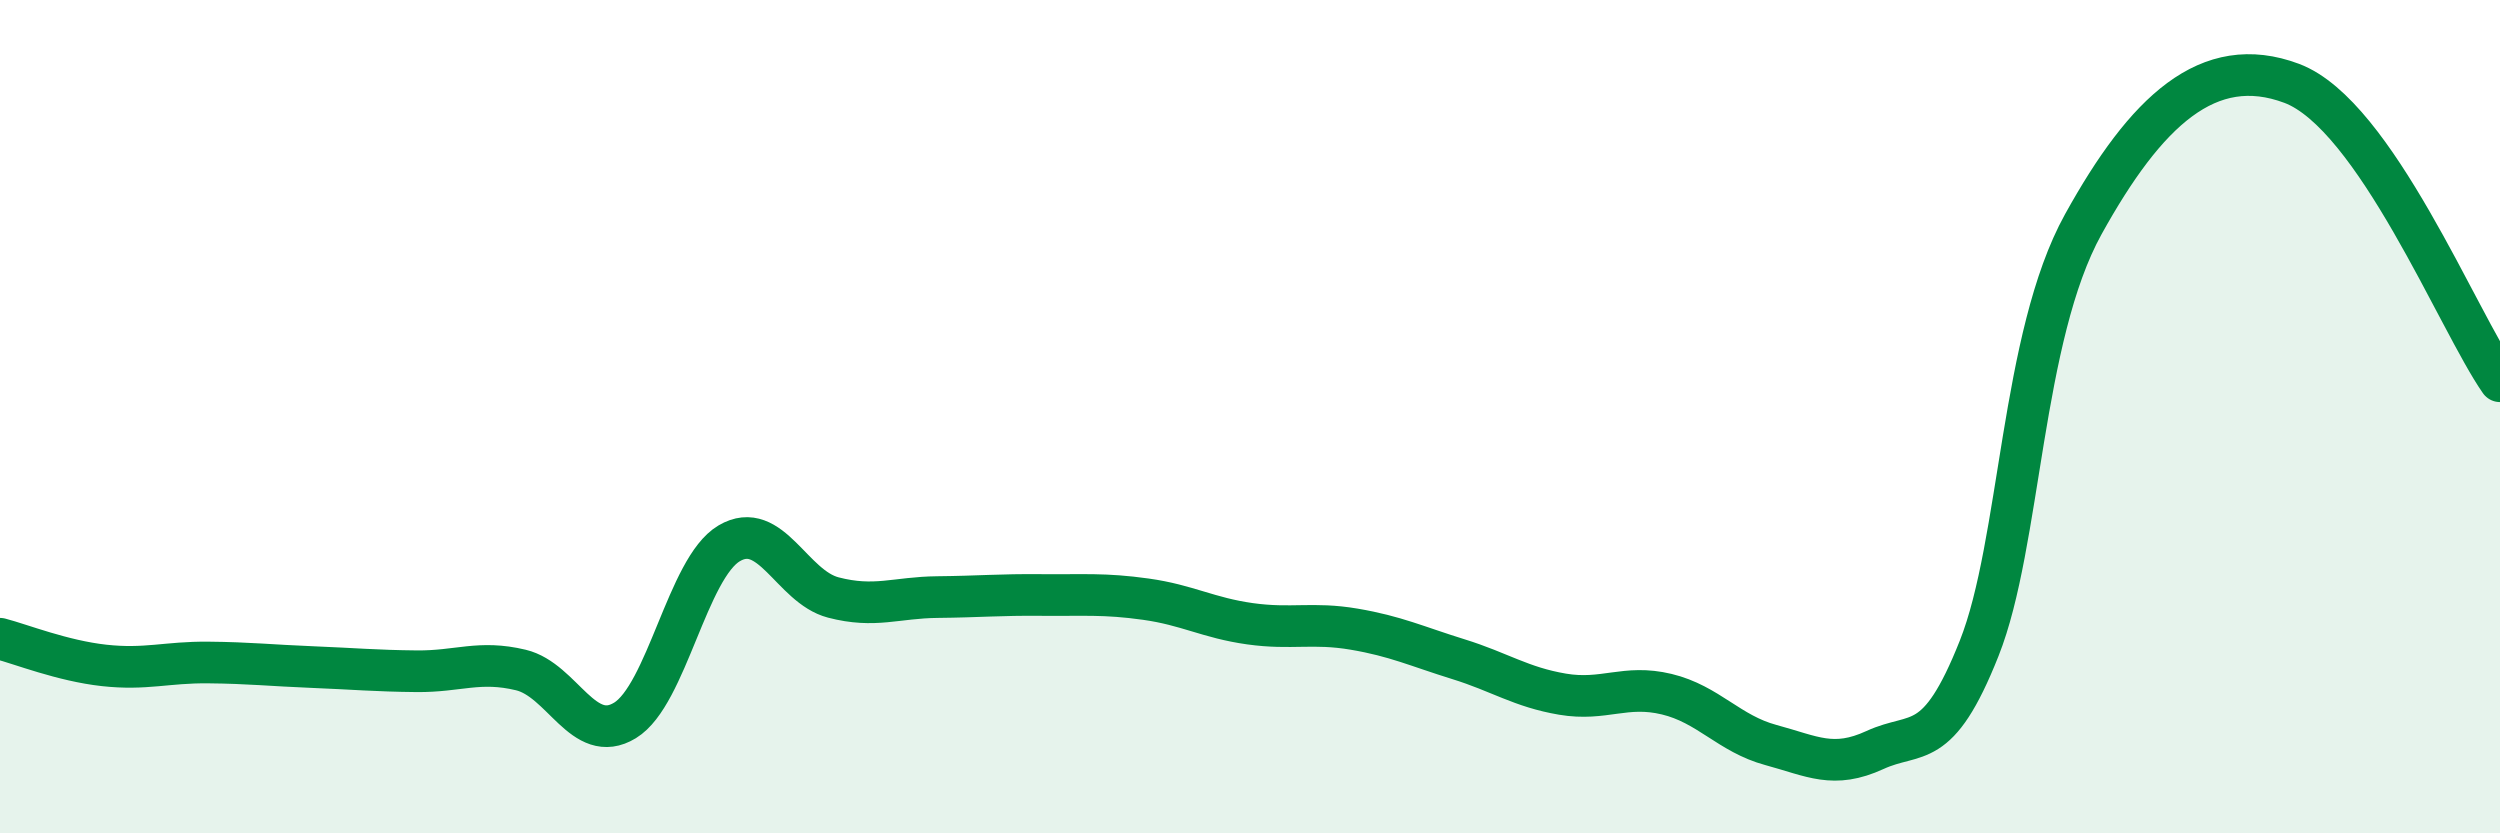
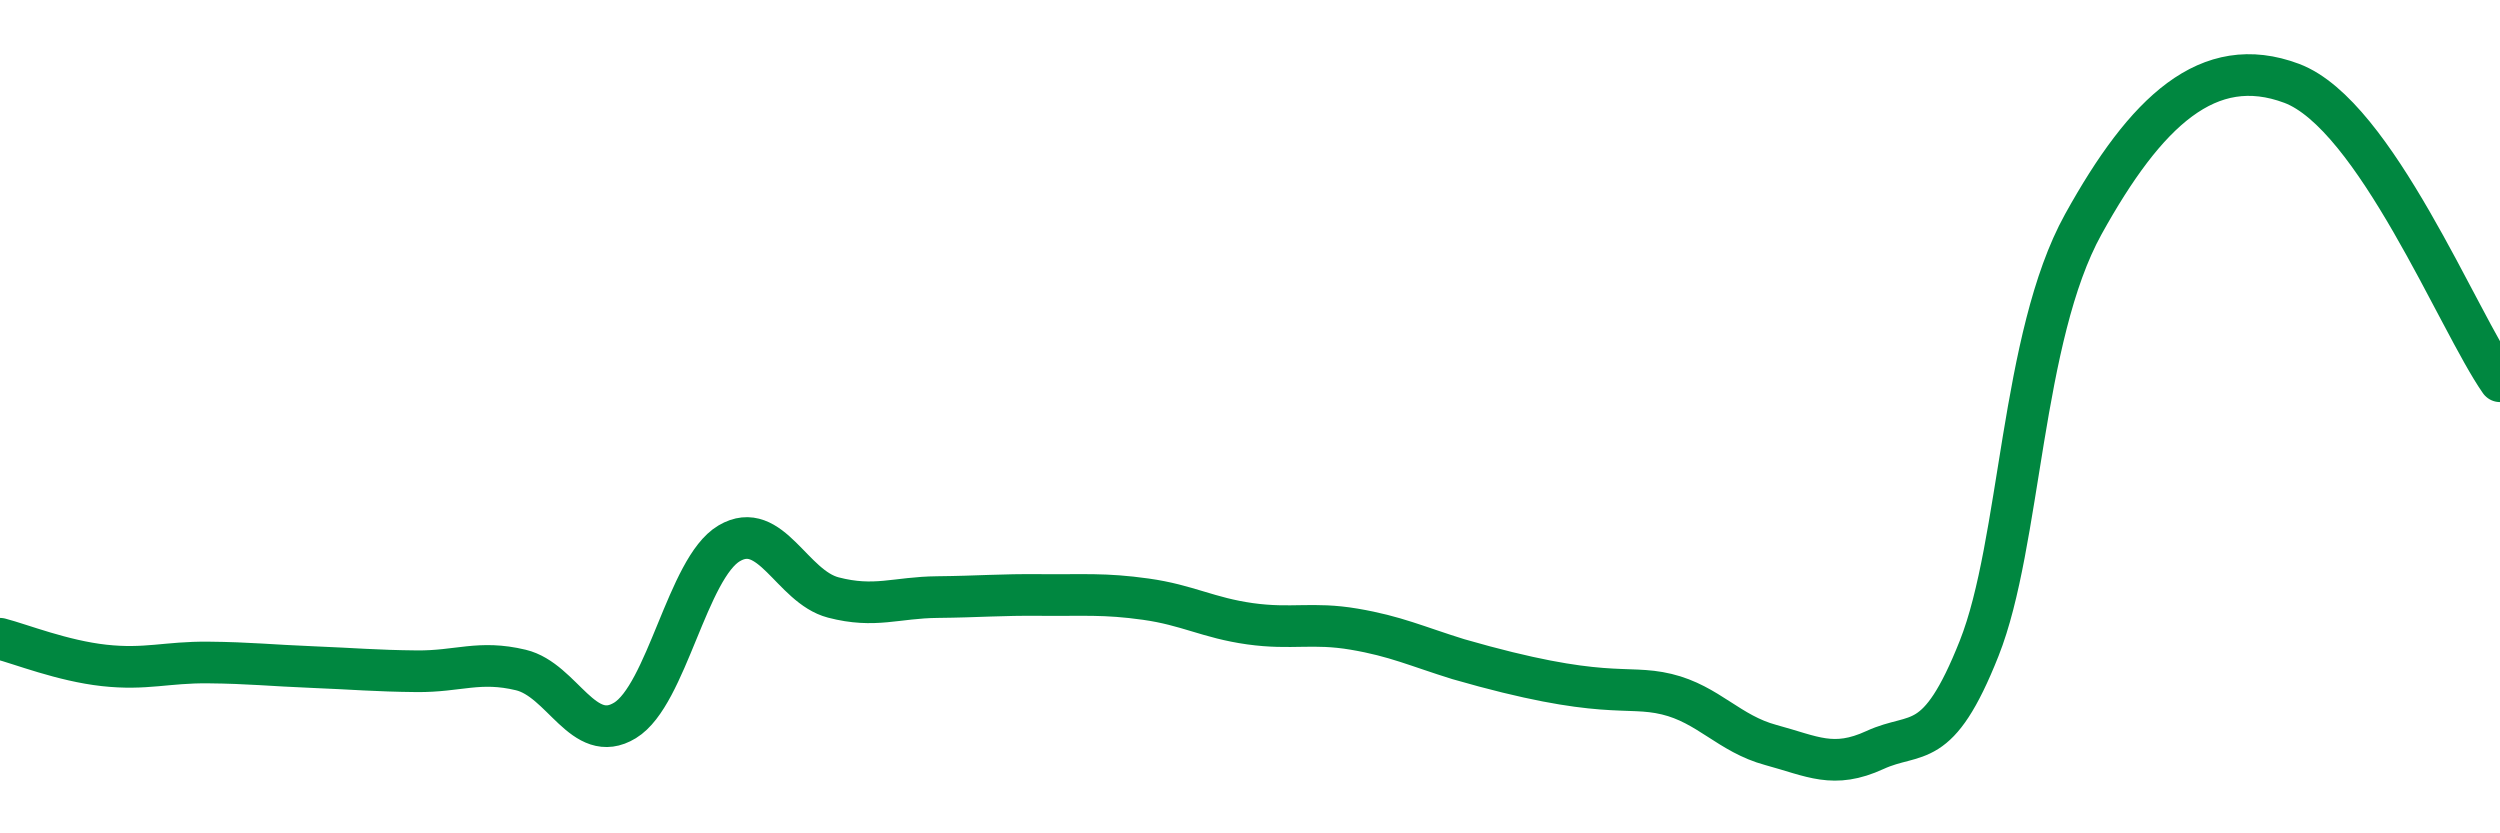
<svg xmlns="http://www.w3.org/2000/svg" width="60" height="20" viewBox="0 0 60 20">
-   <path d="M 0,15.33 C 0.5,15.46 1.5,15.86 2.5,15.97 C 3.5,16.08 4,15.89 5,15.9 C 6,15.91 6.5,15.97 7.5,16.01 C 8.5,16.05 9,16.1 10,16.11 C 11,16.12 11.5,15.84 12.5,16.08 C 13.5,16.32 14,17.9 15,17.29 C 16,16.68 16.5,13.63 17.5,13.04 C 18.5,12.45 19,14.08 20,14.34 C 21,14.6 21.5,14.34 22.5,14.33 C 23.5,14.32 24,14.27 25,14.28 C 26,14.29 26.5,14.24 27.5,14.38 C 28.5,14.52 29,14.83 30,14.97 C 31,15.11 31.5,14.93 32.5,15.1 C 33.5,15.27 34,15.51 35,15.82 C 36,16.13 36.5,16.49 37.5,16.66 C 38.5,16.83 39,16.42 40,16.66 C 41,16.9 41.5,17.61 42.5,17.88 C 43.5,18.15 44,18.46 45,18 C 46,17.54 46.5,18.08 47.5,15.56 C 48.5,13.04 48.5,8.09 50,5.38 C 51.5,2.67 53,1.25 55,2 C 57,2.75 59,7.72 60,9.15L60 20L0 20Z" fill="#008740" opacity="0.1" stroke-linecap="round" stroke-linejoin="round" />
-   <path d="M 0,15.33 C 0.5,15.46 1.5,15.86 2.5,15.97 C 3.5,16.08 4,15.89 5,15.9 C 6,15.91 6.5,15.97 7.5,16.01 C 8.5,16.05 9,16.1 10,16.11 C 11,16.12 11.5,15.84 12.5,16.08 C 13.5,16.32 14,17.9 15,17.29 C 16,16.68 16.5,13.63 17.5,13.04 C 18.5,12.45 19,14.08 20,14.34 C 21,14.6 21.5,14.34 22.5,14.33 C 23.5,14.32 24,14.27 25,14.28 C 26,14.29 26.5,14.24 27.5,14.38 C 28.5,14.52 29,14.83 30,14.97 C 31,15.11 31.5,14.93 32.5,15.1 C 33.5,15.27 34,15.51 35,15.82 C 36,16.13 36.5,16.49 37.5,16.66 C 38.5,16.83 39,16.42 40,16.66 C 41,16.9 41.5,17.61 42.5,17.88 C 43.5,18.15 44,18.46 45,18 C 46,17.54 46.5,18.08 47.5,15.56 C 48.5,13.04 48.5,8.09 50,5.38 C 51.5,2.67 53,1.25 55,2 C 57,2.75 59,7.72 60,9.15" stroke="#008740" stroke-width="1" fill="none" stroke-linecap="round" stroke-linejoin="round" />
+   <path d="M 0,15.33 C 0.5,15.46 1.5,15.86 2.5,15.97 C 3.5,16.08 4,15.89 5,15.9 C 6,15.91 6.5,15.97 7.5,16.01 C 8.5,16.05 9,16.1 10,16.11 C 11,16.12 11.5,15.84 12.5,16.08 C 13.5,16.32 14,17.9 15,17.29 C 16,16.68 16.5,13.63 17.5,13.04 C 18.5,12.45 19,14.08 20,14.34 C 21,14.6 21.5,14.34 22.5,14.33 C 23.5,14.32 24,14.27 25,14.28 C 26,14.29 26.5,14.24 27.5,14.38 C 28.5,14.52 29,14.83 30,14.97 C 31,15.11 31.5,14.93 32.5,15.1 C 33.5,15.27 34,15.51 35,15.82 C 38.5,16.83 39,16.42 40,16.66 C 41,16.9 41.5,17.61 42.5,17.88 C 43.5,18.15 44,18.46 45,18 C 46,17.54 46.5,18.08 47.5,15.56 C 48.5,13.04 48.5,8.09 50,5.38 C 51.5,2.67 53,1.25 55,2 C 57,2.75 59,7.72 60,9.15" stroke="#008740" stroke-width="1" fill="none" stroke-linecap="round" stroke-linejoin="round" />
</svg>